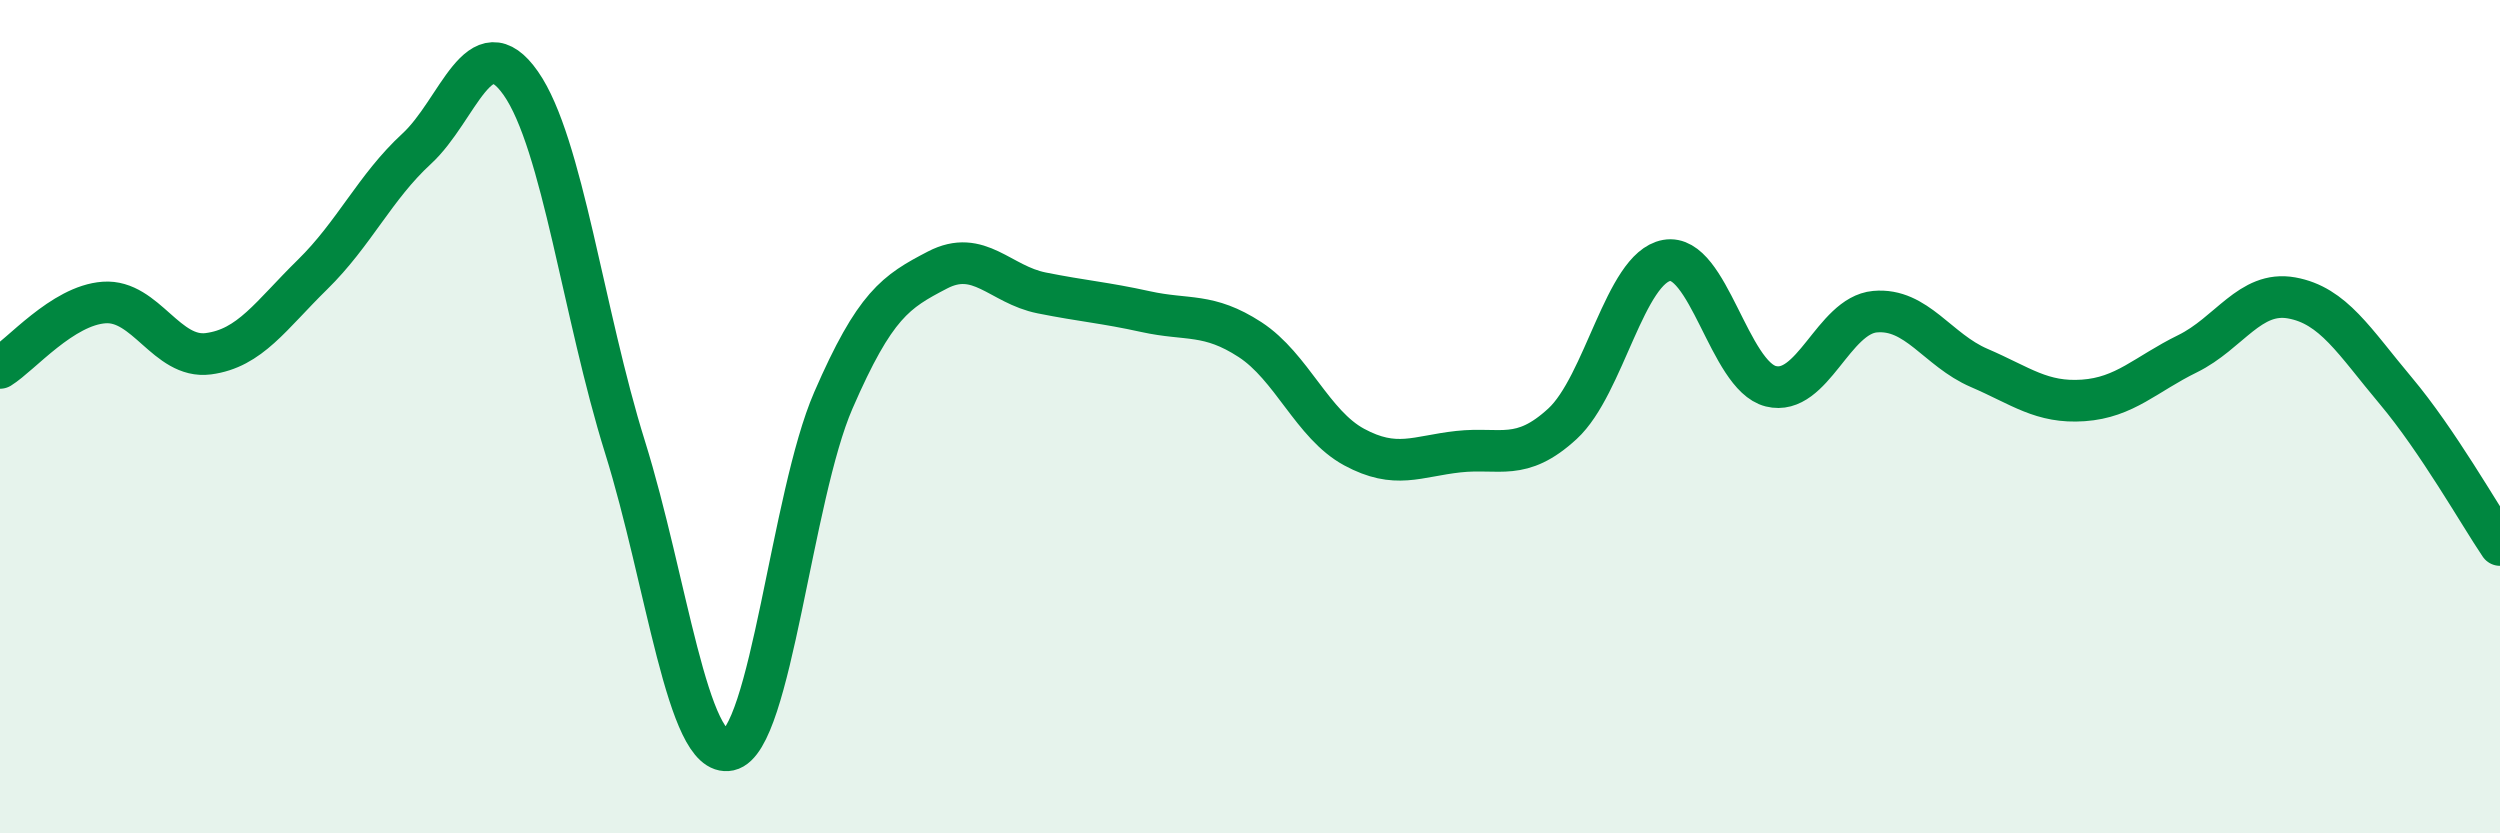
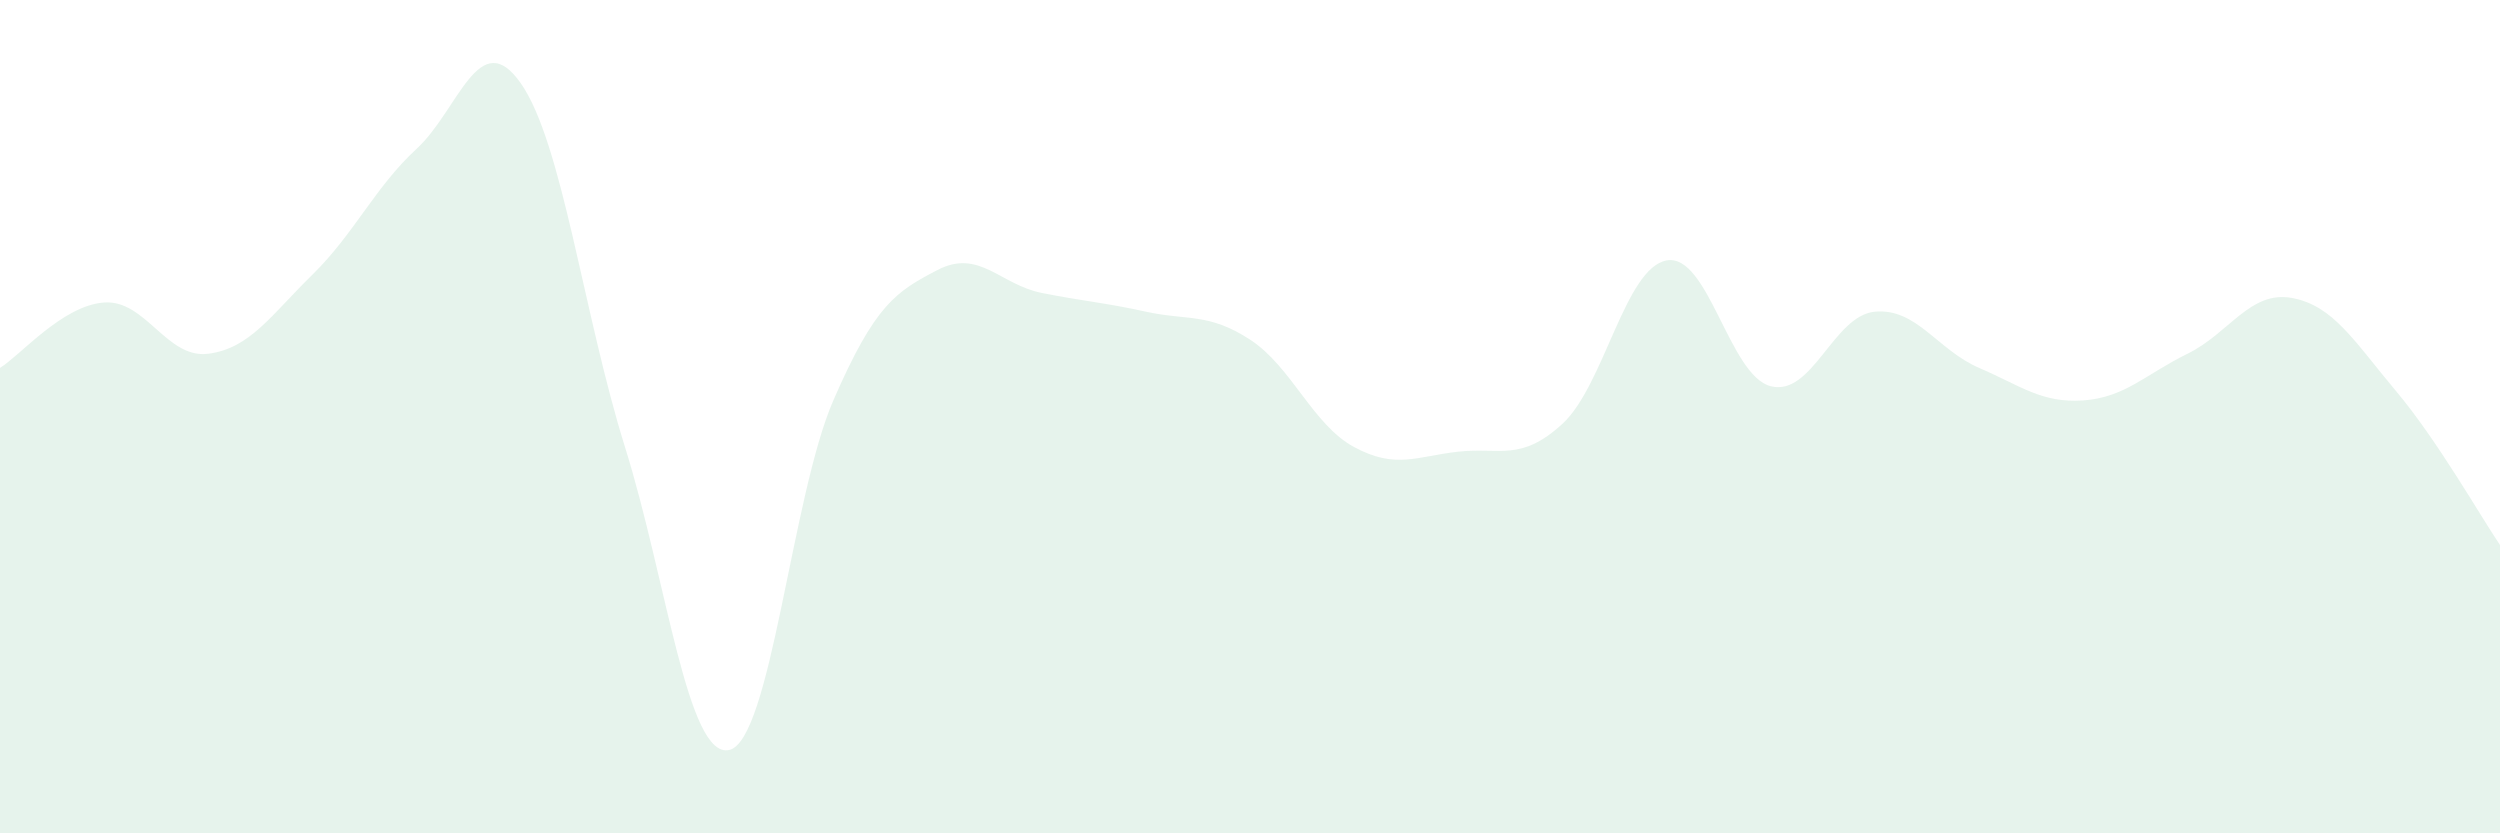
<svg xmlns="http://www.w3.org/2000/svg" width="60" height="20" viewBox="0 0 60 20">
  <path d="M 0,8.83 C 0.5,8.52 1.5,7.33 2.5,7.26 C 3.5,7.19 4,8.62 5,8.49 C 6,8.36 6.5,7.57 7.5,6.59 C 8.5,5.61 9,4.49 10,3.57 C 11,2.65 11.5,0.57 12.5,2 C 13.5,3.43 14,7.53 15,10.73 C 16,13.93 16.5,18.22 17.5,18 C 18.5,17.78 19,11.91 20,9.61 C 21,7.31 21.5,7 22.5,6.48 C 23.5,5.96 24,6.83 25,7.03 C 26,7.23 26.5,7.26 27.5,7.48 C 28.5,7.7 29,7.5 30,8.15 C 31,8.8 31.5,10.19 32.5,10.73 C 33.5,11.27 34,10.95 35,10.84 C 36,10.73 36.5,11.09 37.5,10.17 C 38.5,9.25 39,6.43 40,6.25 C 41,6.07 41.5,9.02 42.5,9.27 C 43.5,9.52 44,7.57 45,7.48 C 46,7.39 46.5,8.4 47.5,8.83 C 48.5,9.26 49,9.68 50,9.61 C 51,9.54 51.5,8.98 52.5,8.49 C 53.5,8 54,6.97 55,7.15 C 56,7.33 56.5,8.19 57.5,9.38 C 58.5,10.57 59.5,12.34 60,13.08L60 20L0 20Z" fill="#008740" opacity="0.1" stroke-linecap="round" stroke-linejoin="round" />
-   <path d="M 0,8.83 C 0.5,8.52 1.5,7.33 2.5,7.26 C 3.5,7.19 4,8.62 5,8.49 C 6,8.36 6.5,7.57 7.5,6.59 C 8.5,5.61 9,4.49 10,3.57 C 11,2.65 11.5,0.57 12.5,2 C 13.5,3.43 14,7.53 15,10.73 C 16,13.93 16.5,18.22 17.5,18 C 18.5,17.78 19,11.91 20,9.61 C 21,7.31 21.5,7 22.5,6.48 C 23.5,5.96 24,6.83 25,7.03 C 26,7.23 26.5,7.26 27.5,7.48 C 28.5,7.7 29,7.5 30,8.15 C 31,8.8 31.5,10.19 32.5,10.73 C 33.5,11.27 34,10.95 35,10.84 C 36,10.73 36.5,11.09 37.5,10.17 C 38.5,9.25 39,6.43 40,6.25 C 41,6.07 41.5,9.02 42.5,9.27 C 43.5,9.52 44,7.57 45,7.48 C 46,7.39 46.5,8.4 47.5,8.83 C 48.5,9.26 49,9.68 50,9.61 C 51,9.54 51.5,8.98 52.5,8.49 C 53.5,8 54,6.97 55,7.15 C 56,7.33 56.5,8.19 57.5,9.38 C 58.5,10.57 59.5,12.34 60,13.08" stroke="#008740" stroke-width="1" fill="none" stroke-linecap="round" stroke-linejoin="round" />
</svg>